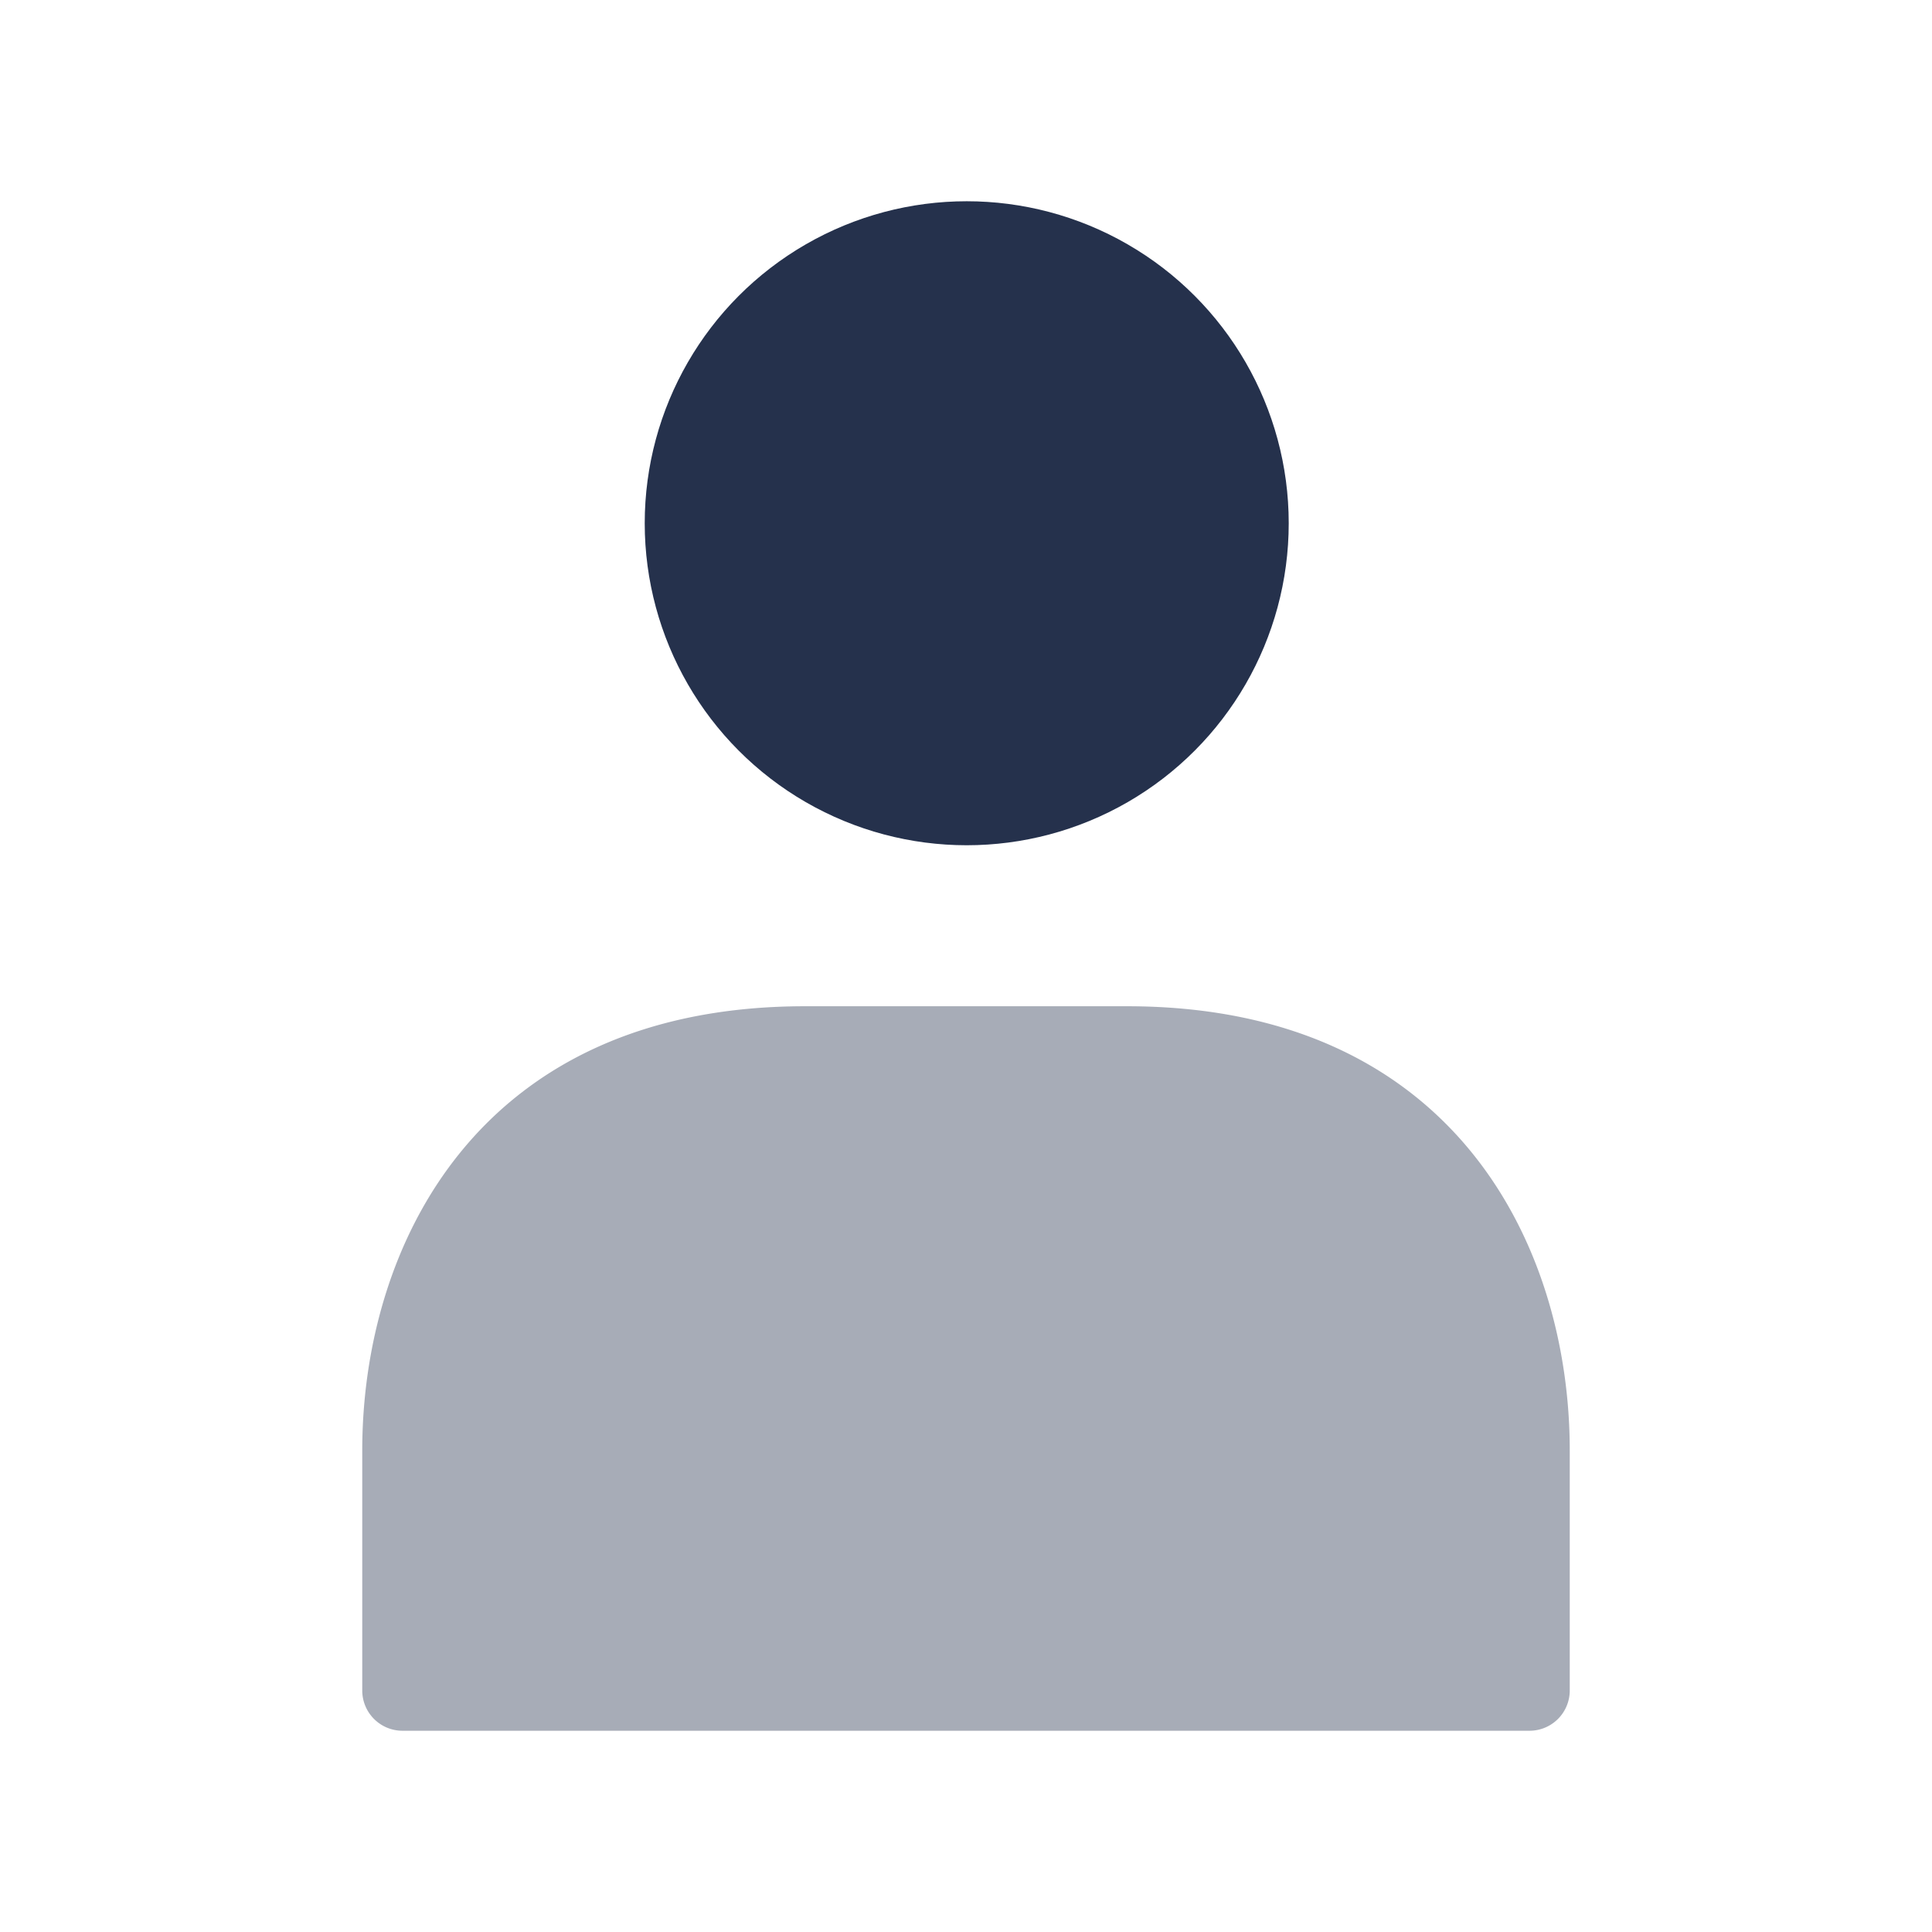
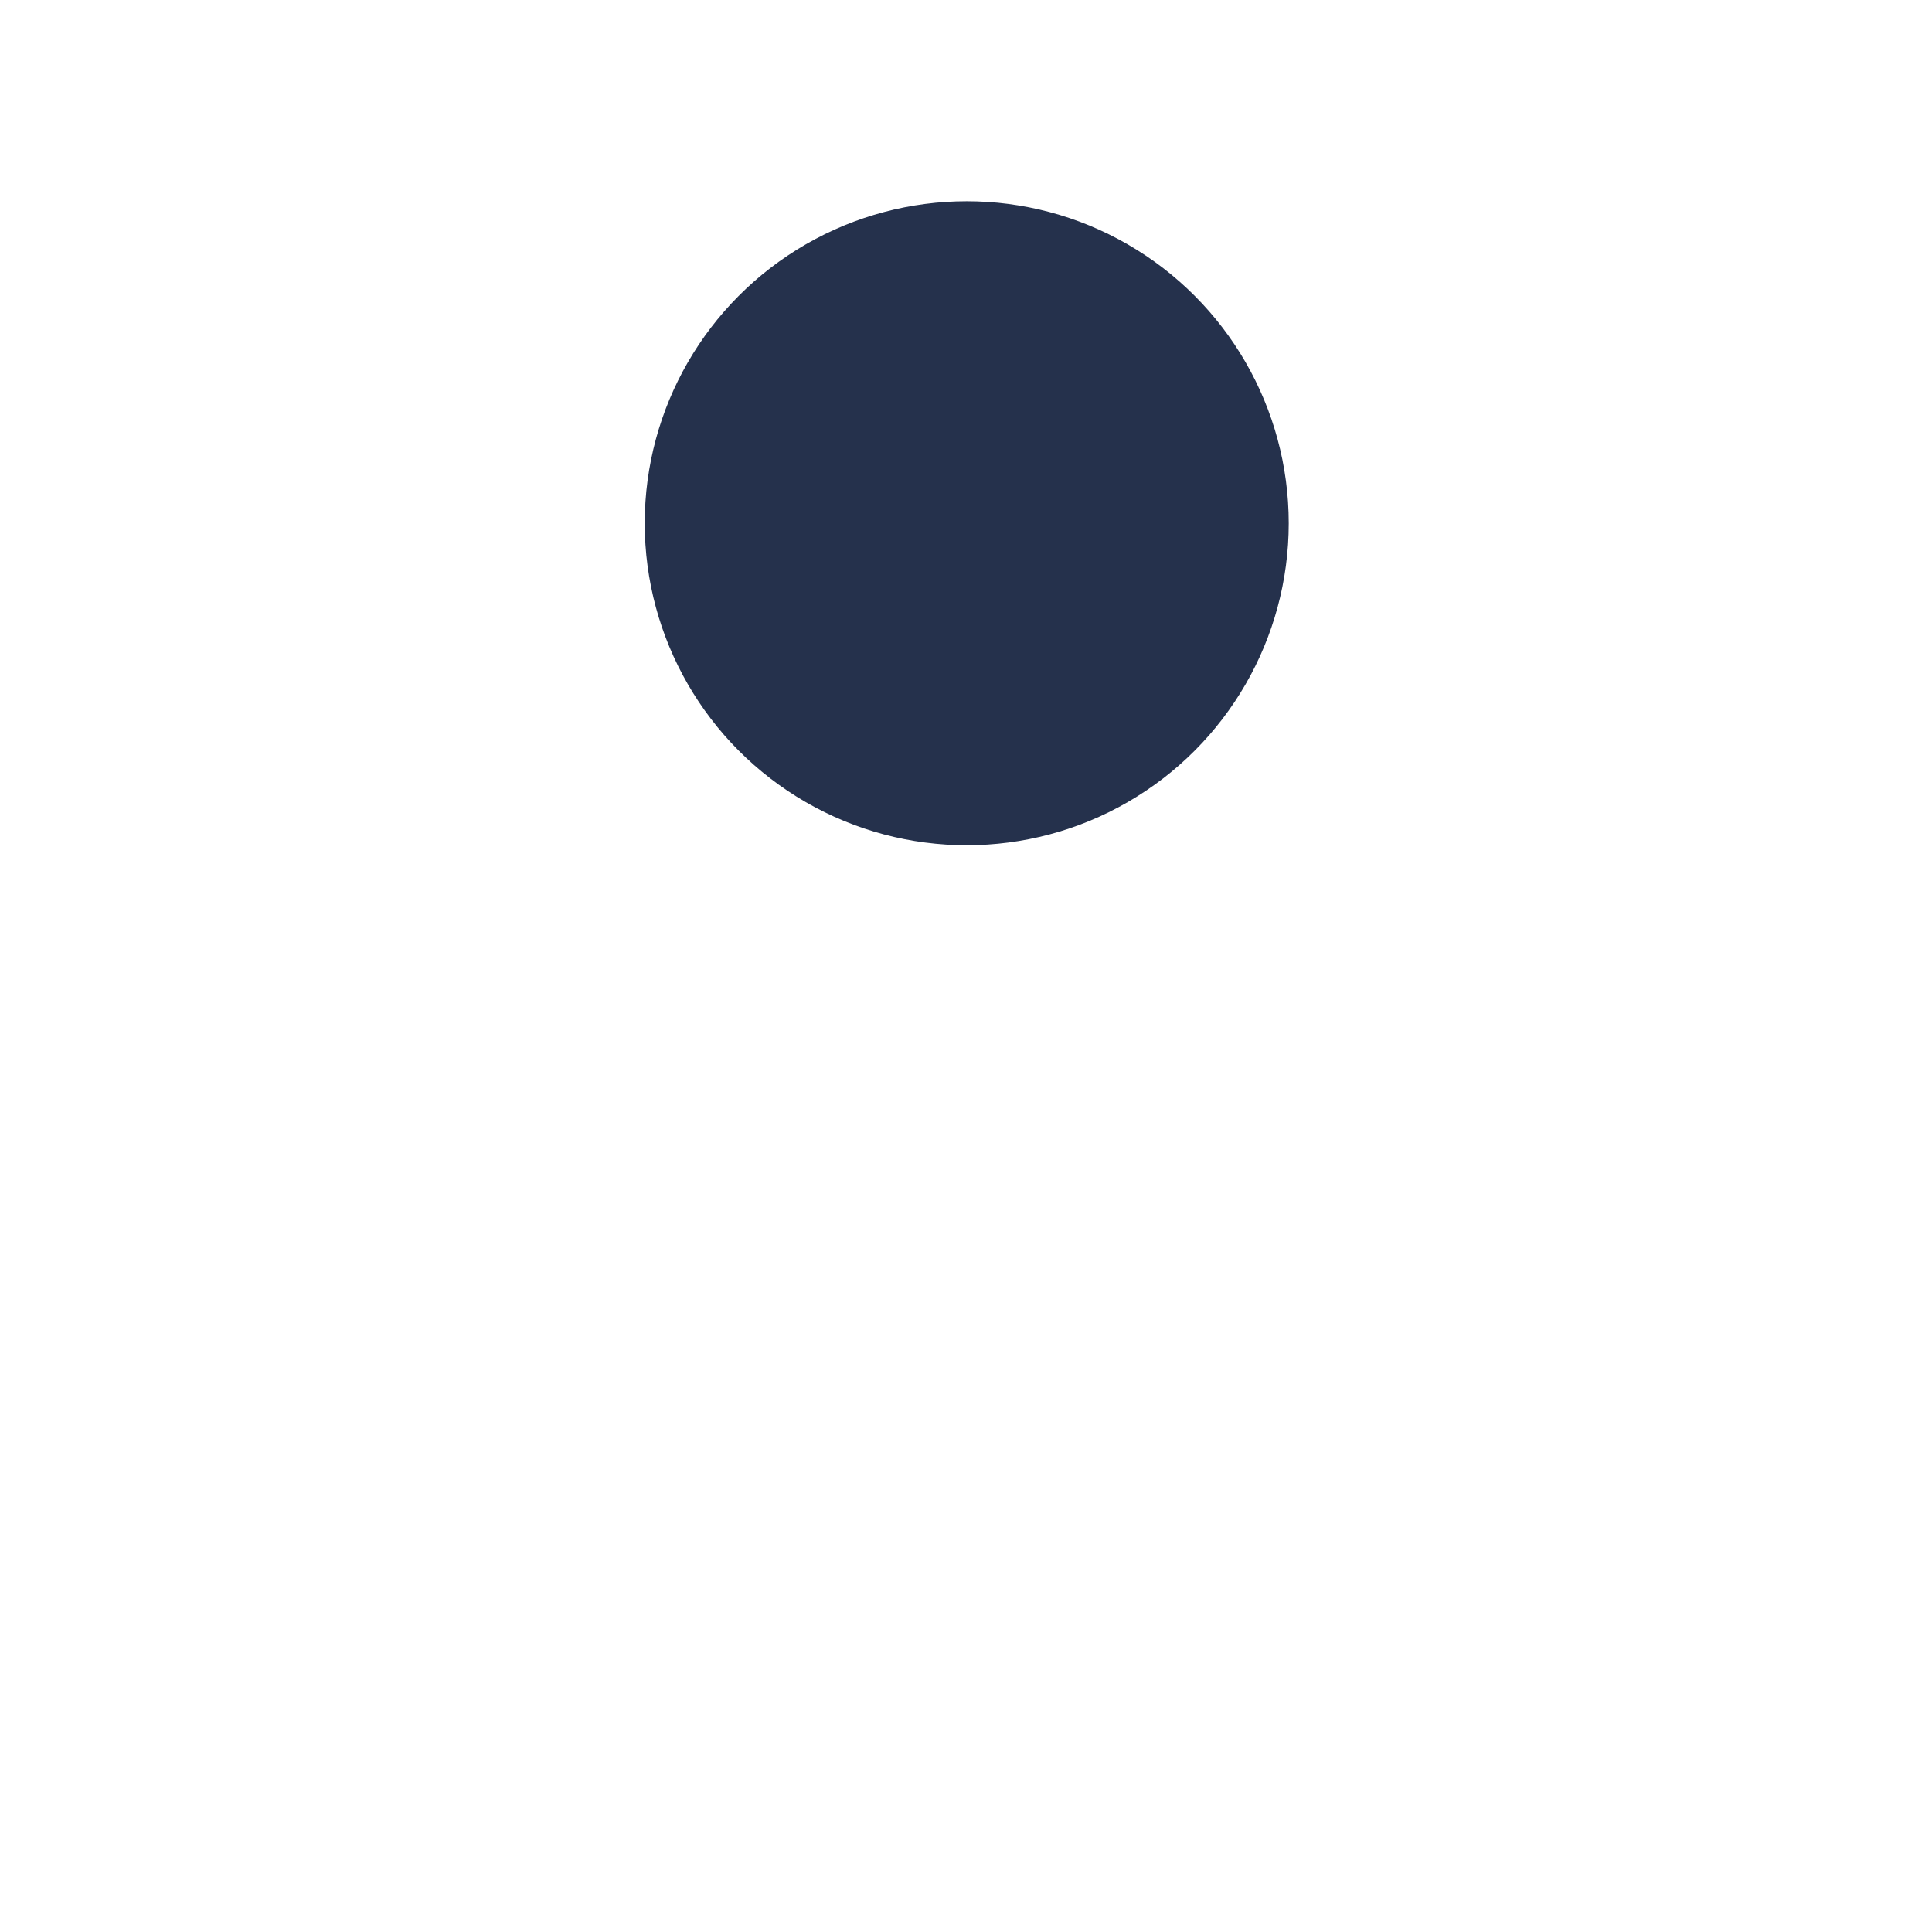
<svg xmlns="http://www.w3.org/2000/svg" id="Layer" viewBox="0 0 24 24">
  <defs>
    <style>.cls-1,.cls-2{fill:#25314c;}.cls-2{opacity:0.4;}</style>
  </defs>
  <g id="user-alt">
    <circle class="cls-1" cx="12.009" cy="6.5" r="4" />
-     <path class="cls-2" d="M19.5,18.019V21a.5.5,0,0,1-.5.5H5a.5.5,0,0,1-.5-.5V18.019C4.5,15.473,5.94,12.5,10,12.5h4C18.06,12.5,19.5,15.473,19.5,18.019Z" />
  </g>
</svg>